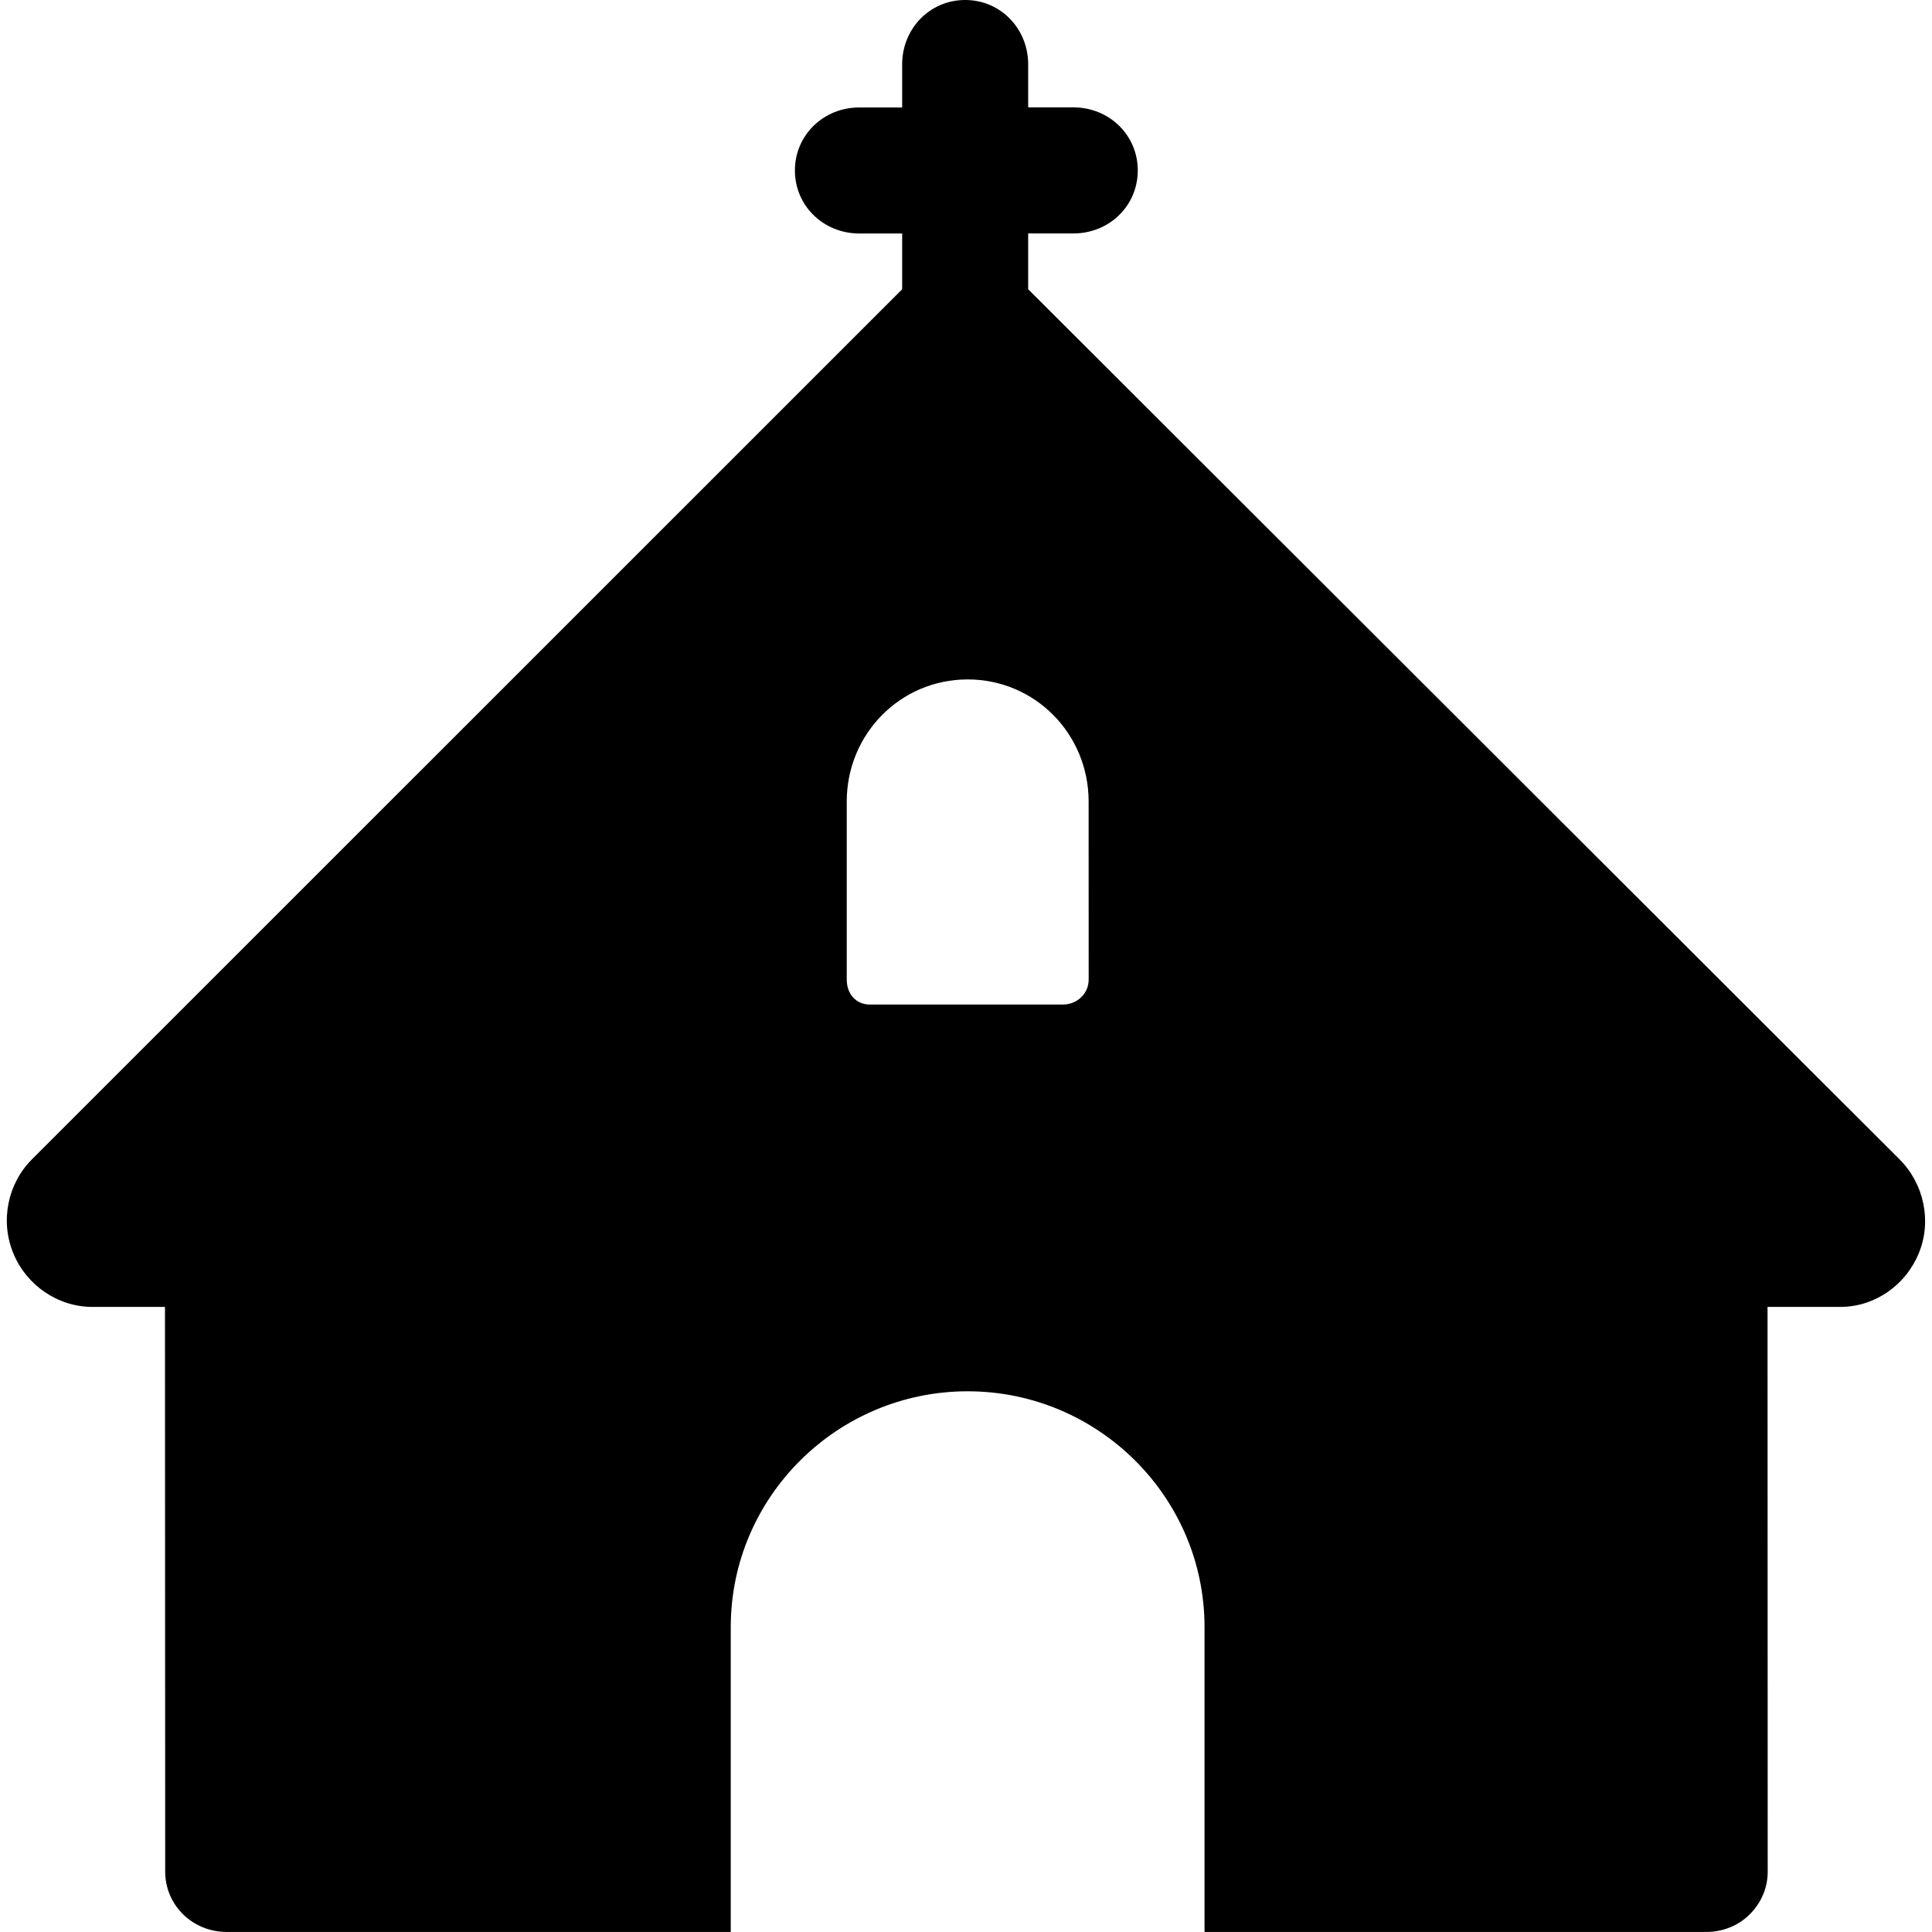
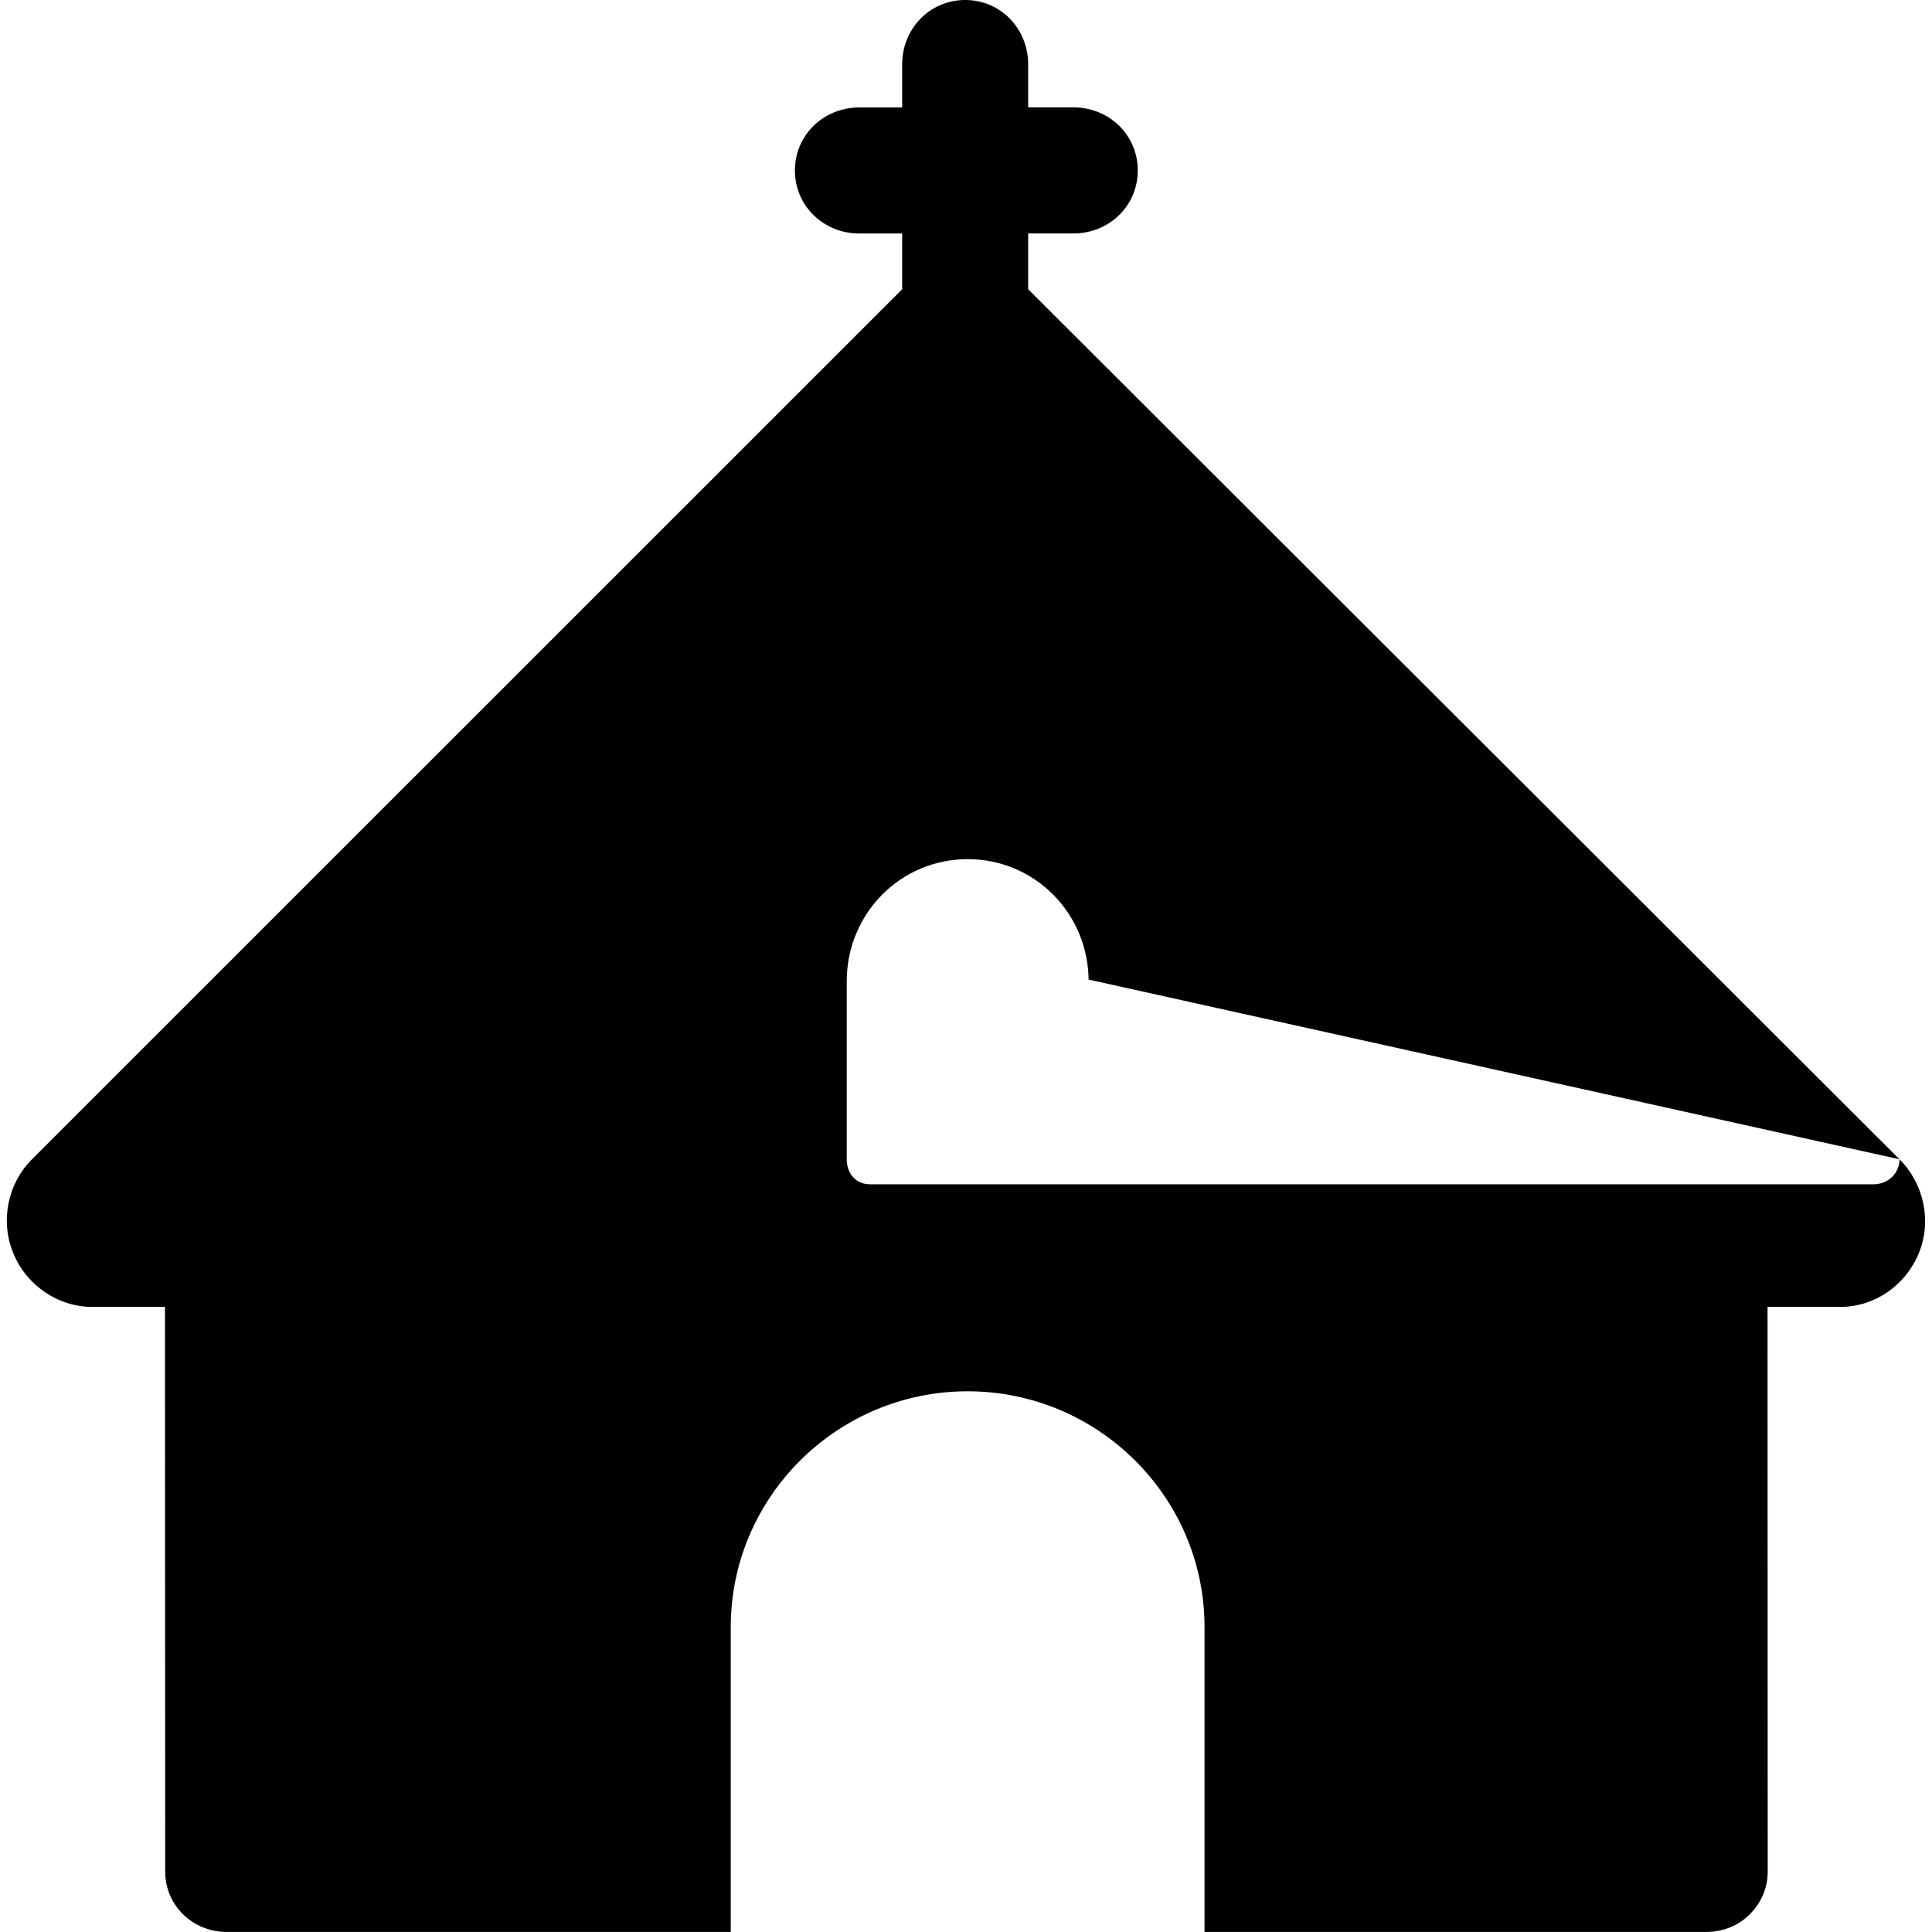
<svg xmlns="http://www.w3.org/2000/svg" version="1.1" id="Capa_1" x="0px" y="0px" width="45.321px" height="45.32px" viewBox="0 0 45.321 45.32" style="enable-background:new 0 0 45.321 45.32;" xml:space="preserve">
  <g>
-     <path d="M44.559,27.195L24.119,6.785V5.476h1.063c0.834,0,1.508-0.644,1.508-1.478c0-0.833-0.674-1.479-1.508-1.479h-1.063V1.509   C24.119,0.676,23.475,0,22.641,0c-0.833,0-1.478,0.676-1.478,1.509v1.012h-1.008c-0.833,0-1.508,0.645-1.508,1.478   s0.675,1.478,1.508,1.478h1.008v1.309L0.75,27.195c-0.576,0.576-0.748,1.455-0.437,2.207c0.312,0.752,1.045,1.256,1.858,1.256   h1.699l0.005,13.244c0,0.797,0.647,1.418,1.445,1.418h11.822v-7.152c0-3.055,2.502-5.531,5.557-5.531   c3.055,0,5.557,2.477,5.557,5.531v7.152h11.766c0.384,0,0.752-0.141,1.022-0.412c0.271-0.271,0.423-0.618,0.423-1.002   l-0.004-13.248h1.702c0.813,0,1.533-0.504,1.845-1.256C45.321,28.65,45.135,27.771,44.559,27.195z M25.538,22.979   c0,0.334-0.275,0.586-0.609,0.586H20.41c-0.334,0-0.547-0.252-0.547-0.586v-4.177c0-1.582,1.255-2.864,2.837-2.864   s2.837,1.282,2.837,2.864L25.538,22.979L25.538,22.979z" />
+     <path d="M44.559,27.195L24.119,6.785V5.476h1.063c0.834,0,1.508-0.644,1.508-1.478c0-0.833-0.674-1.479-1.508-1.479h-1.063V1.509   C24.119,0.676,23.475,0,22.641,0c-0.833,0-1.478,0.676-1.478,1.509v1.012h-1.008c-0.833,0-1.508,0.645-1.508,1.478   s0.675,1.478,1.508,1.478h1.008v1.309L0.75,27.195c-0.576,0.576-0.748,1.455-0.437,2.207c0.312,0.752,1.045,1.256,1.858,1.256   h1.699l0.005,13.244c0,0.797,0.647,1.418,1.445,1.418h11.822v-7.152c0-3.055,2.502-5.531,5.557-5.531   c3.055,0,5.557,2.477,5.557,5.531v7.152h11.766c0.384,0,0.752-0.141,1.022-0.412c0.271-0.271,0.423-0.618,0.423-1.002   l-0.004-13.248h1.702c0.813,0,1.533-0.504,1.845-1.256C45.321,28.65,45.135,27.771,44.559,27.195z c0,0.334-0.275,0.586-0.609,0.586H20.41c-0.334,0-0.547-0.252-0.547-0.586v-4.177c0-1.582,1.255-2.864,2.837-2.864   s2.837,1.282,2.837,2.864L25.538,22.979L25.538,22.979z" />
  </g>
  <g>
</g>
  <g>
</g>
  <g>
</g>
  <g>
</g>
  <g>
</g>
  <g>
</g>
  <g>
</g>
  <g>
</g>
  <g>
</g>
  <g>
</g>
  <g>
</g>
  <g>
</g>
  <g>
</g>
  <g>
</g>
  <g>
</g>
</svg>